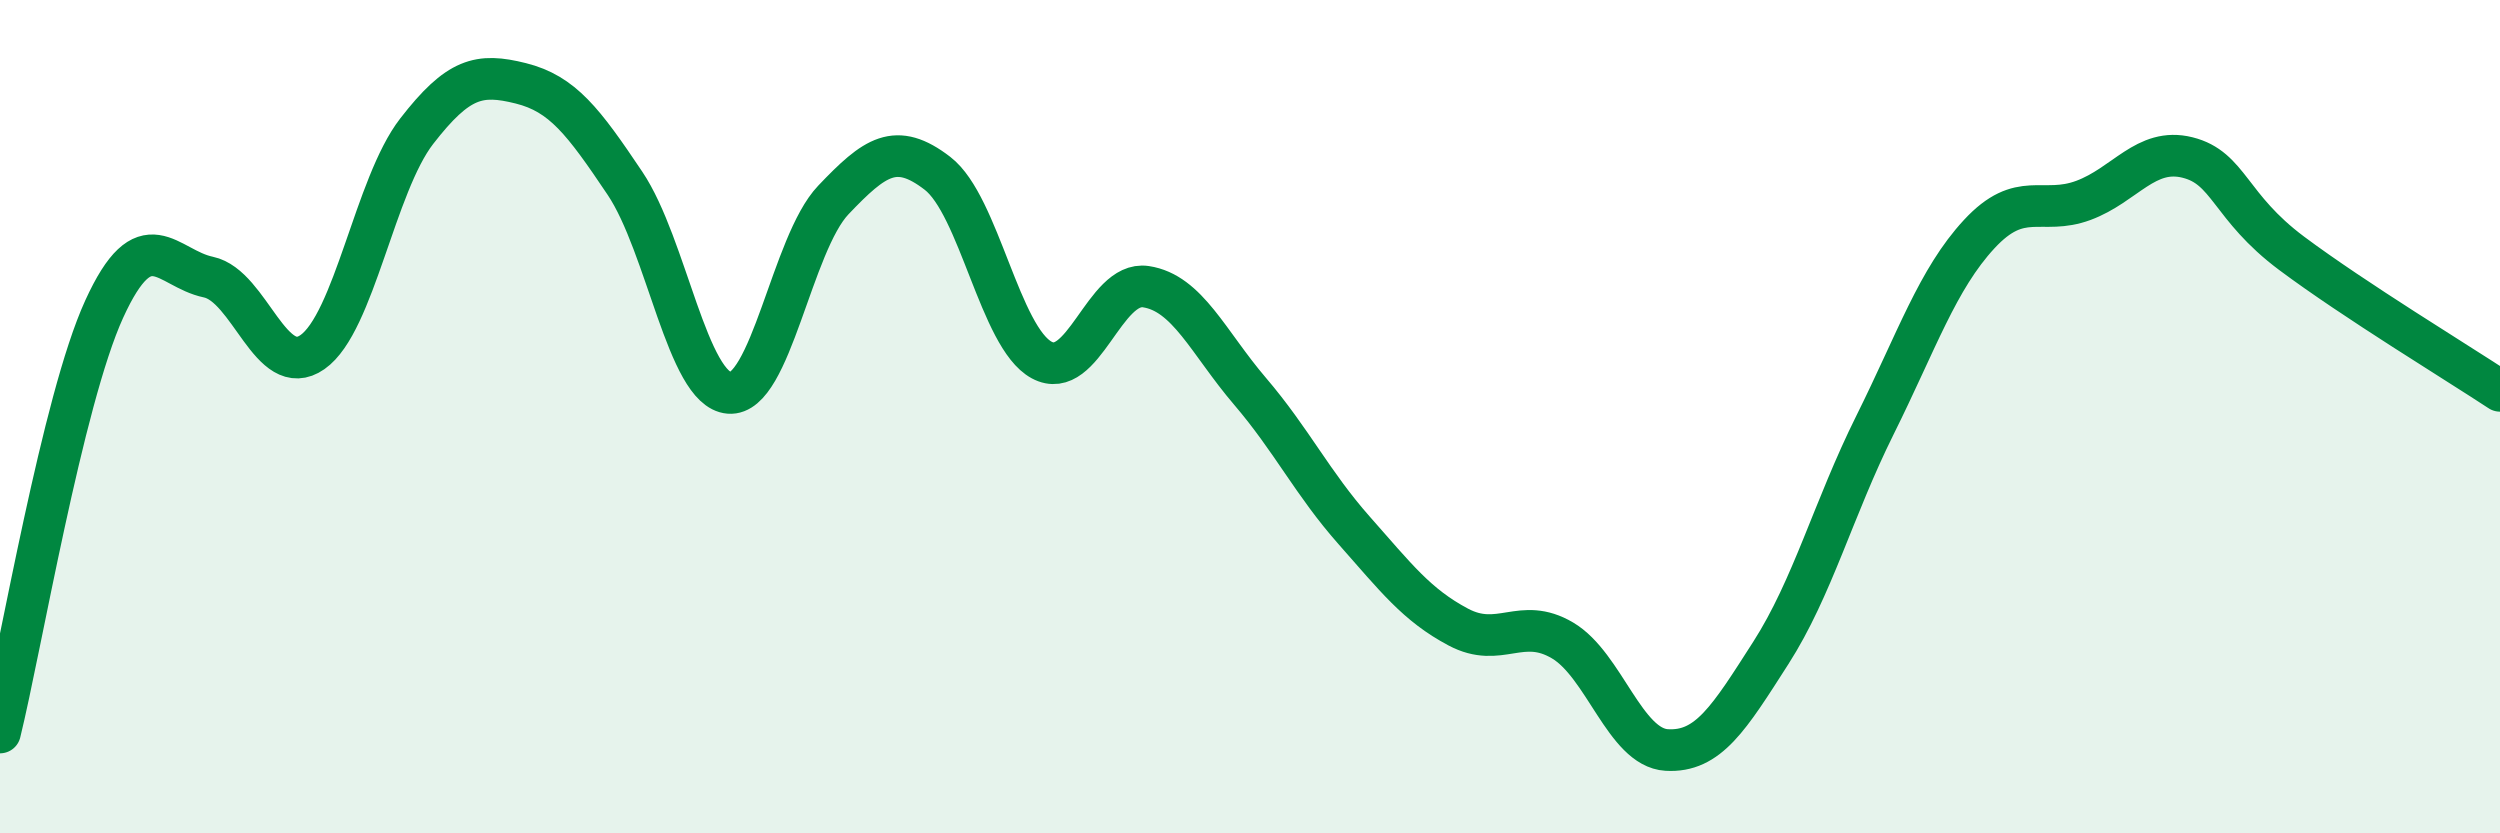
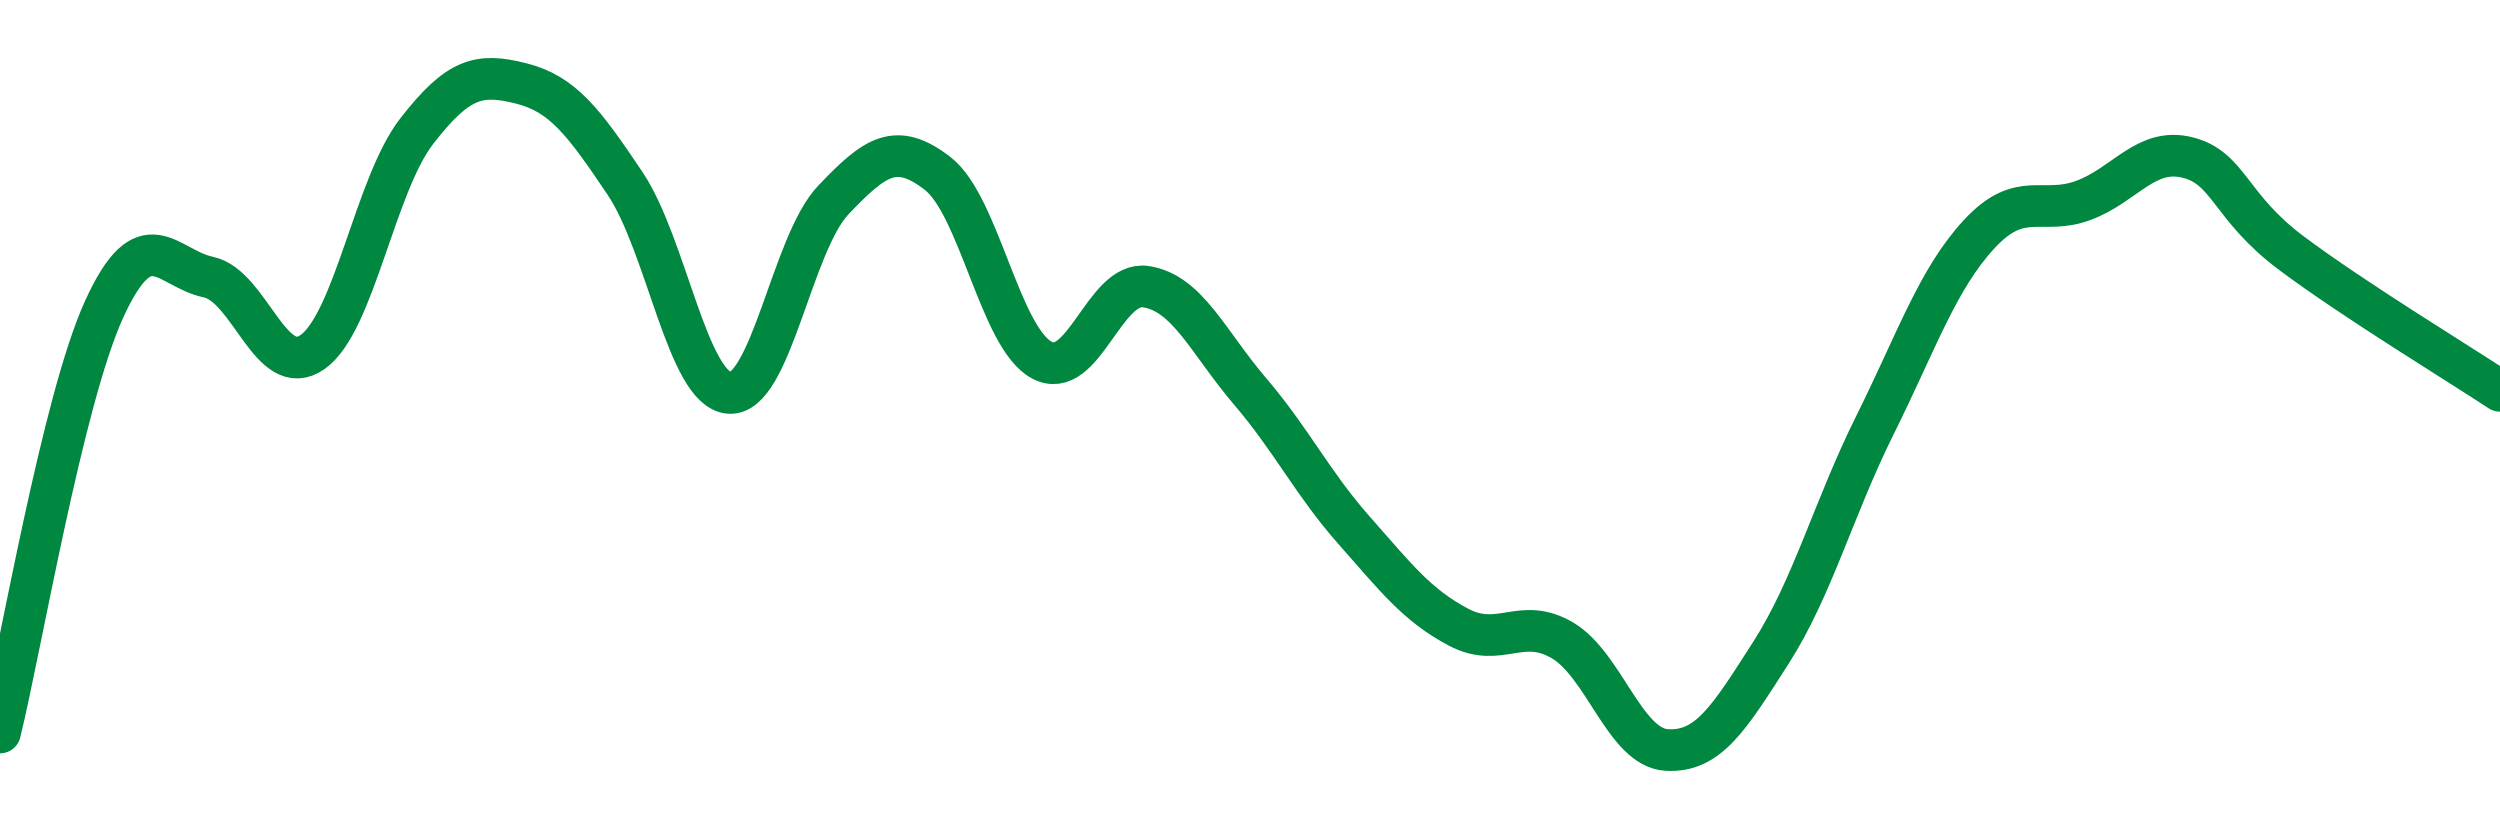
<svg xmlns="http://www.w3.org/2000/svg" width="60" height="20" viewBox="0 0 60 20">
-   <path d="M 0,17.58 C 0.5,15.55 1.5,9.61 2.5,7.42 C 3.5,5.23 4,6.44 5,6.65 C 6,6.86 6.5,9.15 7.5,8.45 C 8.5,7.75 9,4.44 10,3.15 C 11,1.86 11.5,1.75 12.5,2 C 13.5,2.25 14,2.91 15,4.4 C 16,5.89 16.5,9.35 17.5,9.43 C 18.5,9.51 19,5.85 20,4.8 C 21,3.75 21.5,3.39 22.5,4.16 C 23.5,4.93 24,8.1 25,8.64 C 26,9.18 26.5,6.73 27.5,6.88 C 28.5,7.03 29,8.22 30,9.39 C 31,10.56 31.5,11.6 32.5,12.73 C 33.5,13.86 34,14.52 35,15.05 C 36,15.58 36.5,14.78 37.5,15.37 C 38.5,15.96 39,17.94 40,18 C 41,18.06 41.5,17.23 42.5,15.67 C 43.5,14.11 44,12.21 45,10.2 C 46,8.19 46.5,6.7 47.5,5.62 C 48.5,4.54 49,5.18 50,4.81 C 51,4.44 51.5,3.53 52.5,3.78 C 53.5,4.03 53.5,4.96 55,6.08 C 56.5,7.2 59,8.72 60,9.38L60 20L0 20Z" fill="#008740" opacity="0.1" stroke-linecap="round" stroke-linejoin="round" />
  <path d="M 0,17.58 C 0.5,15.55 1.5,9.61 2.5,7.42 C 3.5,5.23 4,6.44 5,6.65 C 6,6.86 6.5,9.15 7.5,8.45 C 8.5,7.75 9,4.44 10,3.15 C 11,1.86 11.5,1.75 12.5,2 C 13.5,2.25 14,2.91 15,4.4 C 16,5.89 16.5,9.35 17.5,9.43 C 18.5,9.51 19,5.85 20,4.8 C 21,3.75 21.5,3.39 22.5,4.16 C 23.5,4.93 24,8.1 25,8.64 C 26,9.18 26.5,6.73 27.5,6.88 C 28.5,7.03 29,8.22 30,9.39 C 31,10.56 31.5,11.6 32.5,12.73 C 33.5,13.86 34,14.52 35,15.05 C 36,15.58 36.5,14.78 37.5,15.37 C 38.5,15.96 39,17.94 40,18 C 41,18.06 41.5,17.23 42.5,15.67 C 43.5,14.11 44,12.21 45,10.2 C 46,8.19 46.5,6.7 47.5,5.62 C 48.5,4.54 49,5.18 50,4.81 C 51,4.44 51.5,3.53 52.5,3.78 C 53.5,4.03 53.5,4.96 55,6.08 C 56.5,7.2 59,8.72 60,9.38" stroke="#008740" stroke-width="1" fill="none" stroke-linecap="round" stroke-linejoin="round" />
</svg>